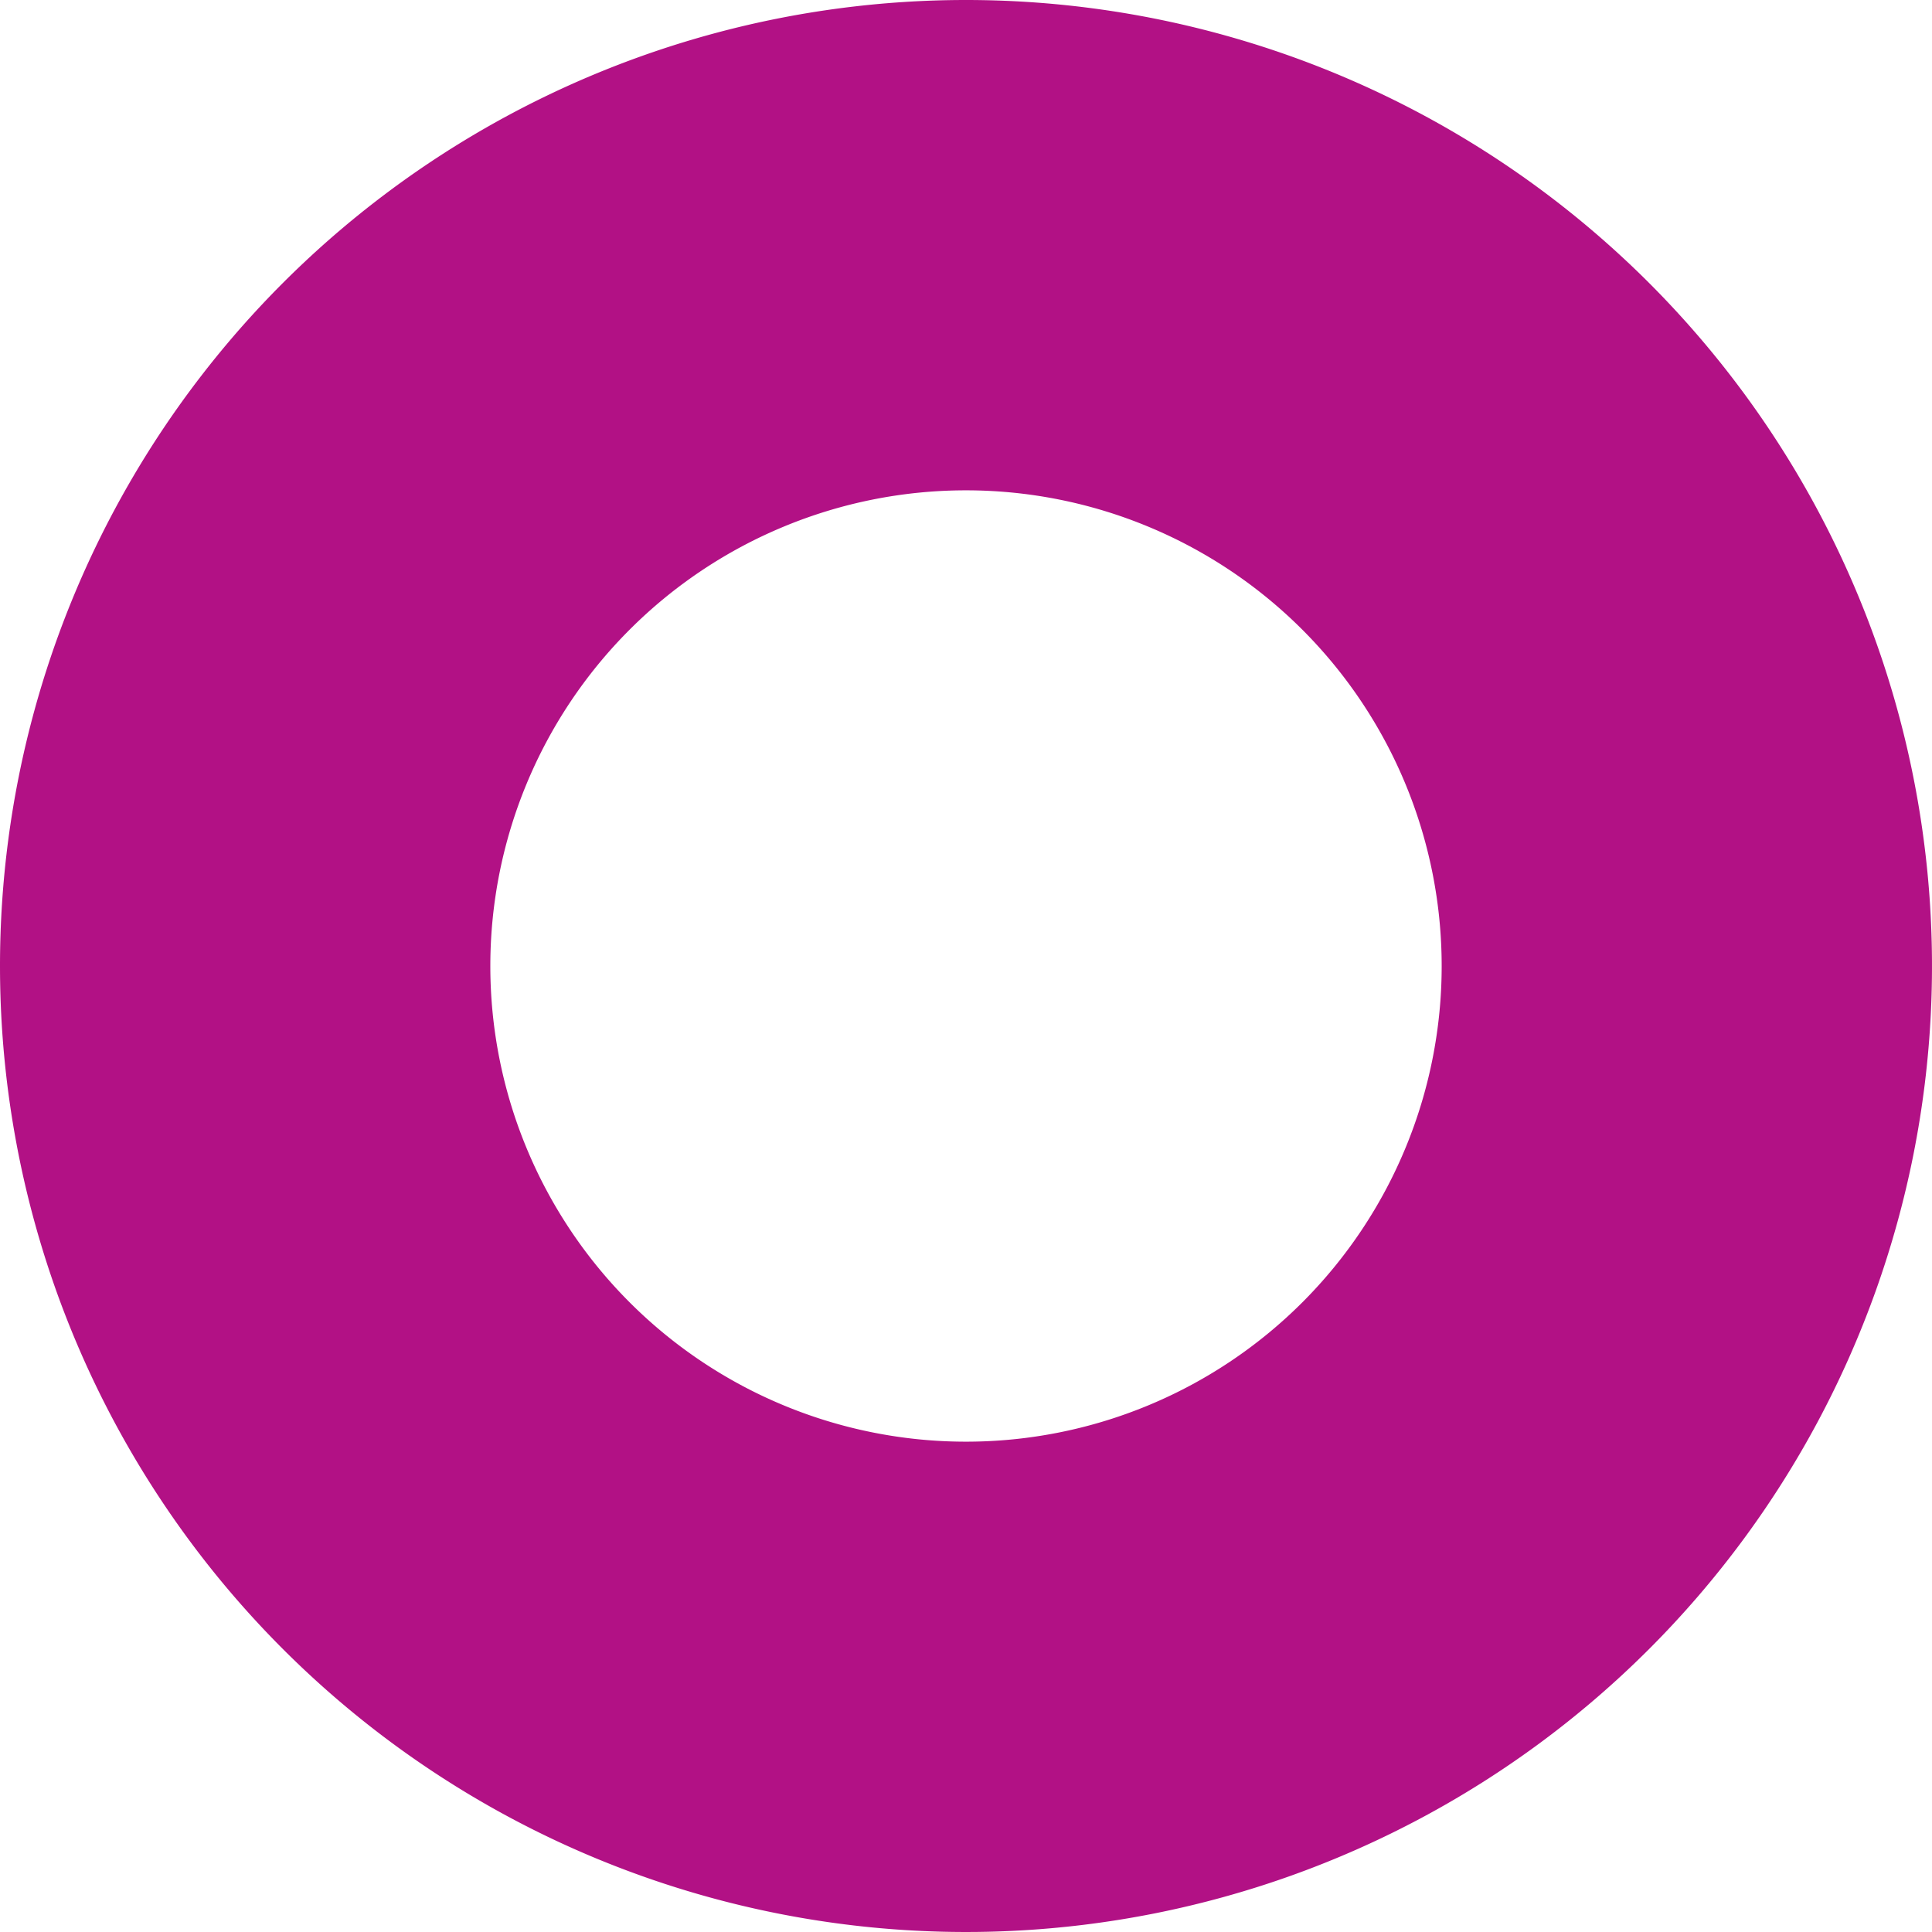
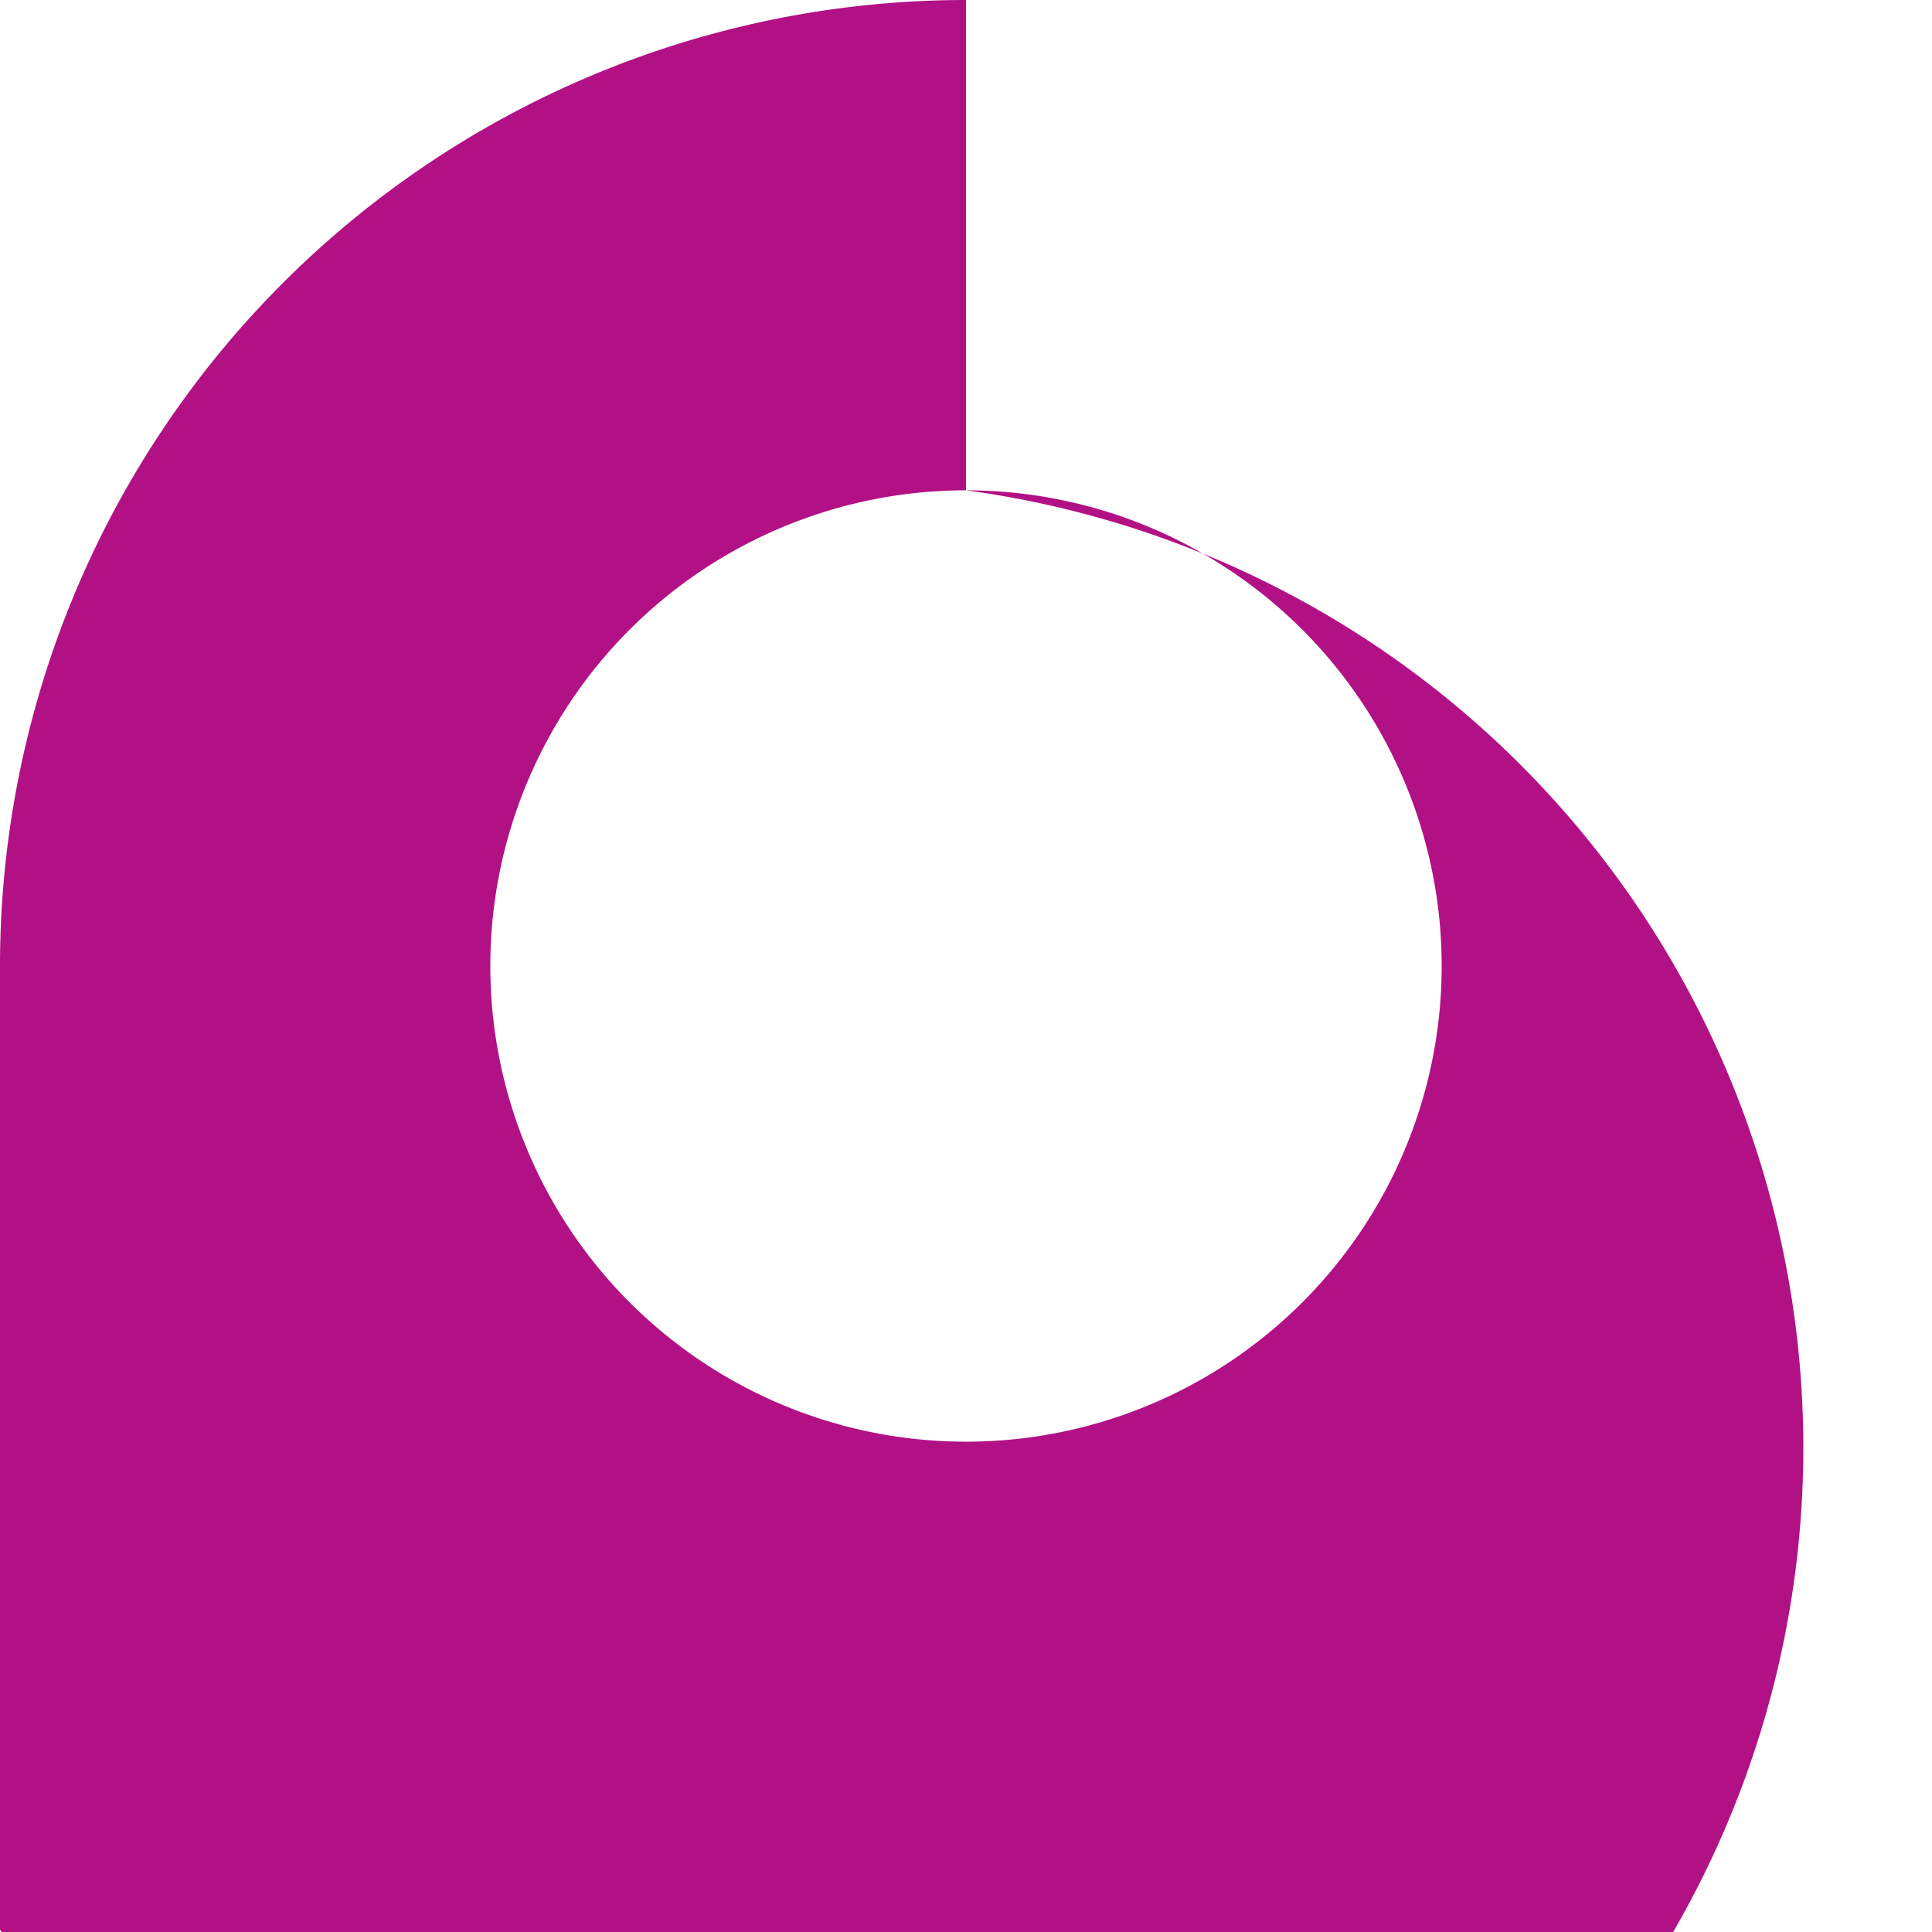
<svg xmlns="http://www.w3.org/2000/svg" role="img" width="32px" height="32px" viewBox="0 0 24 24">
  <title>Osano</title>
-   <path fill="#b21185" d="M12 6.091A5.909 5.909 0 1017.909 12 5.91 5.91 0 0012 6.091M12 0A12 12 0 110 12 12 12 0 0112 0z" />
+   <path fill="#b21185" d="M12 6.091A5.909 5.909 0 1017.909 12 5.91 5.91 0 0012 6.091A12 12 0 110 12 12 12 0 0112 0z" />
</svg>